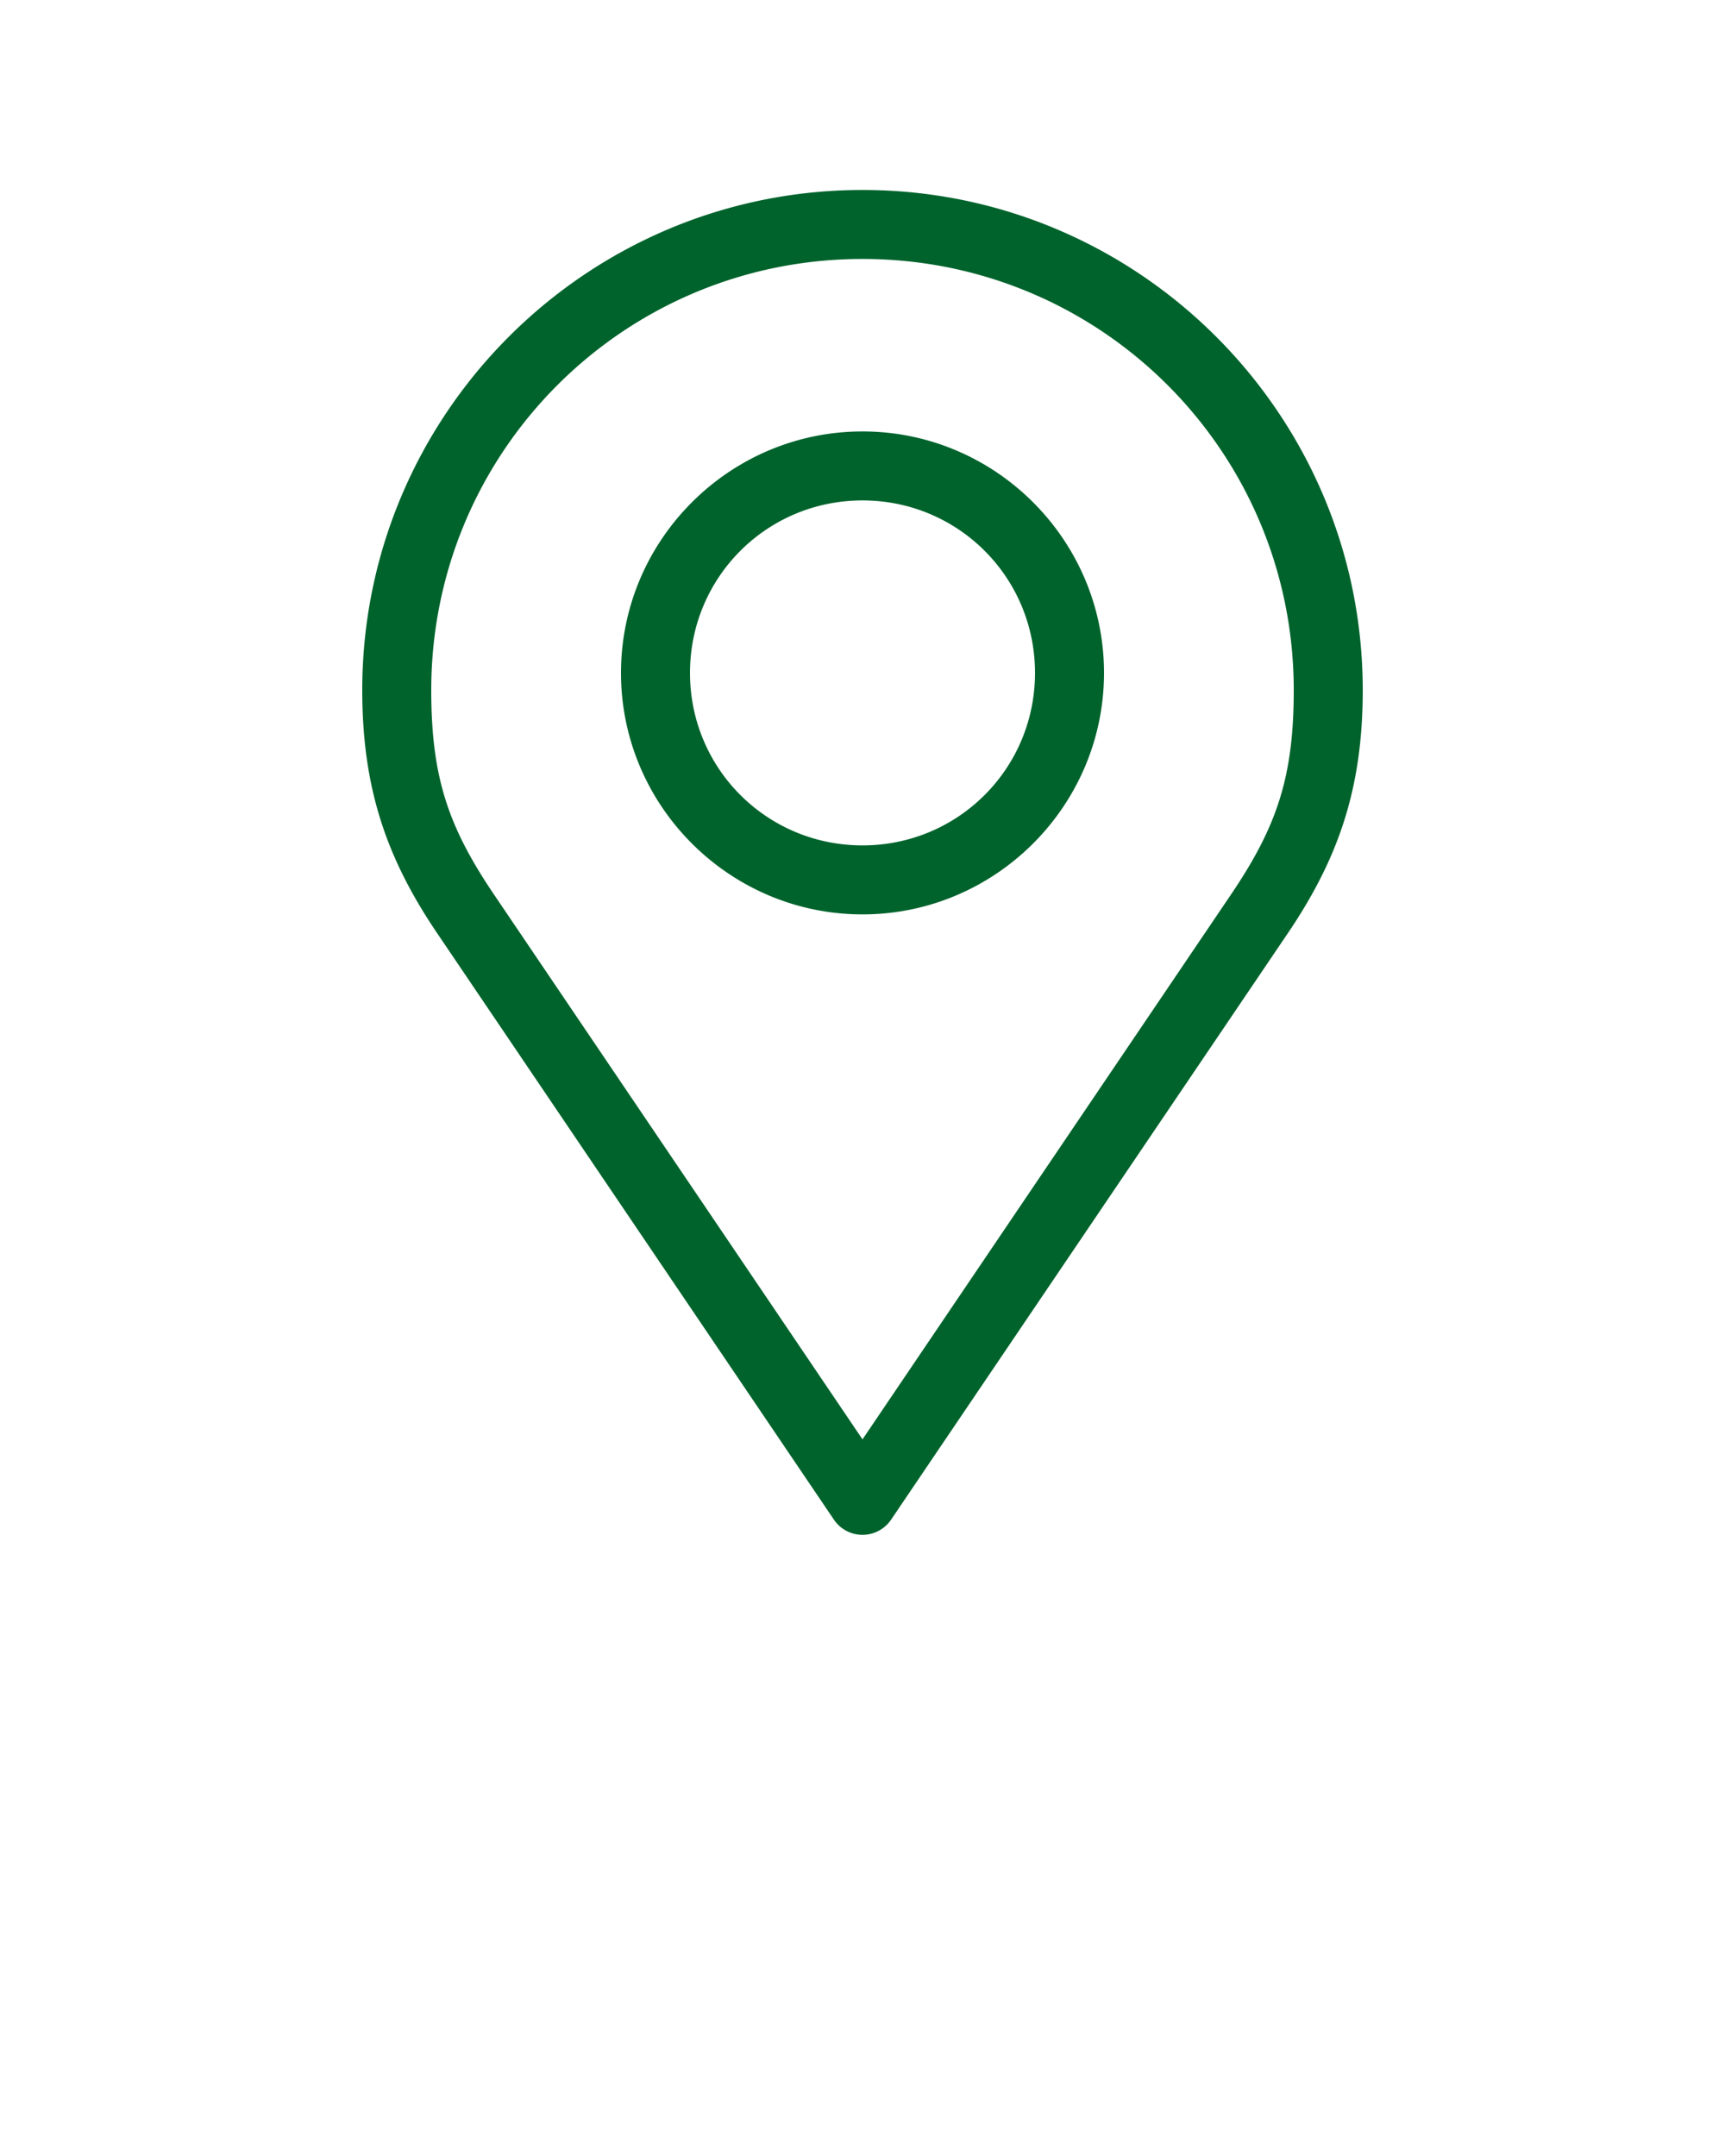
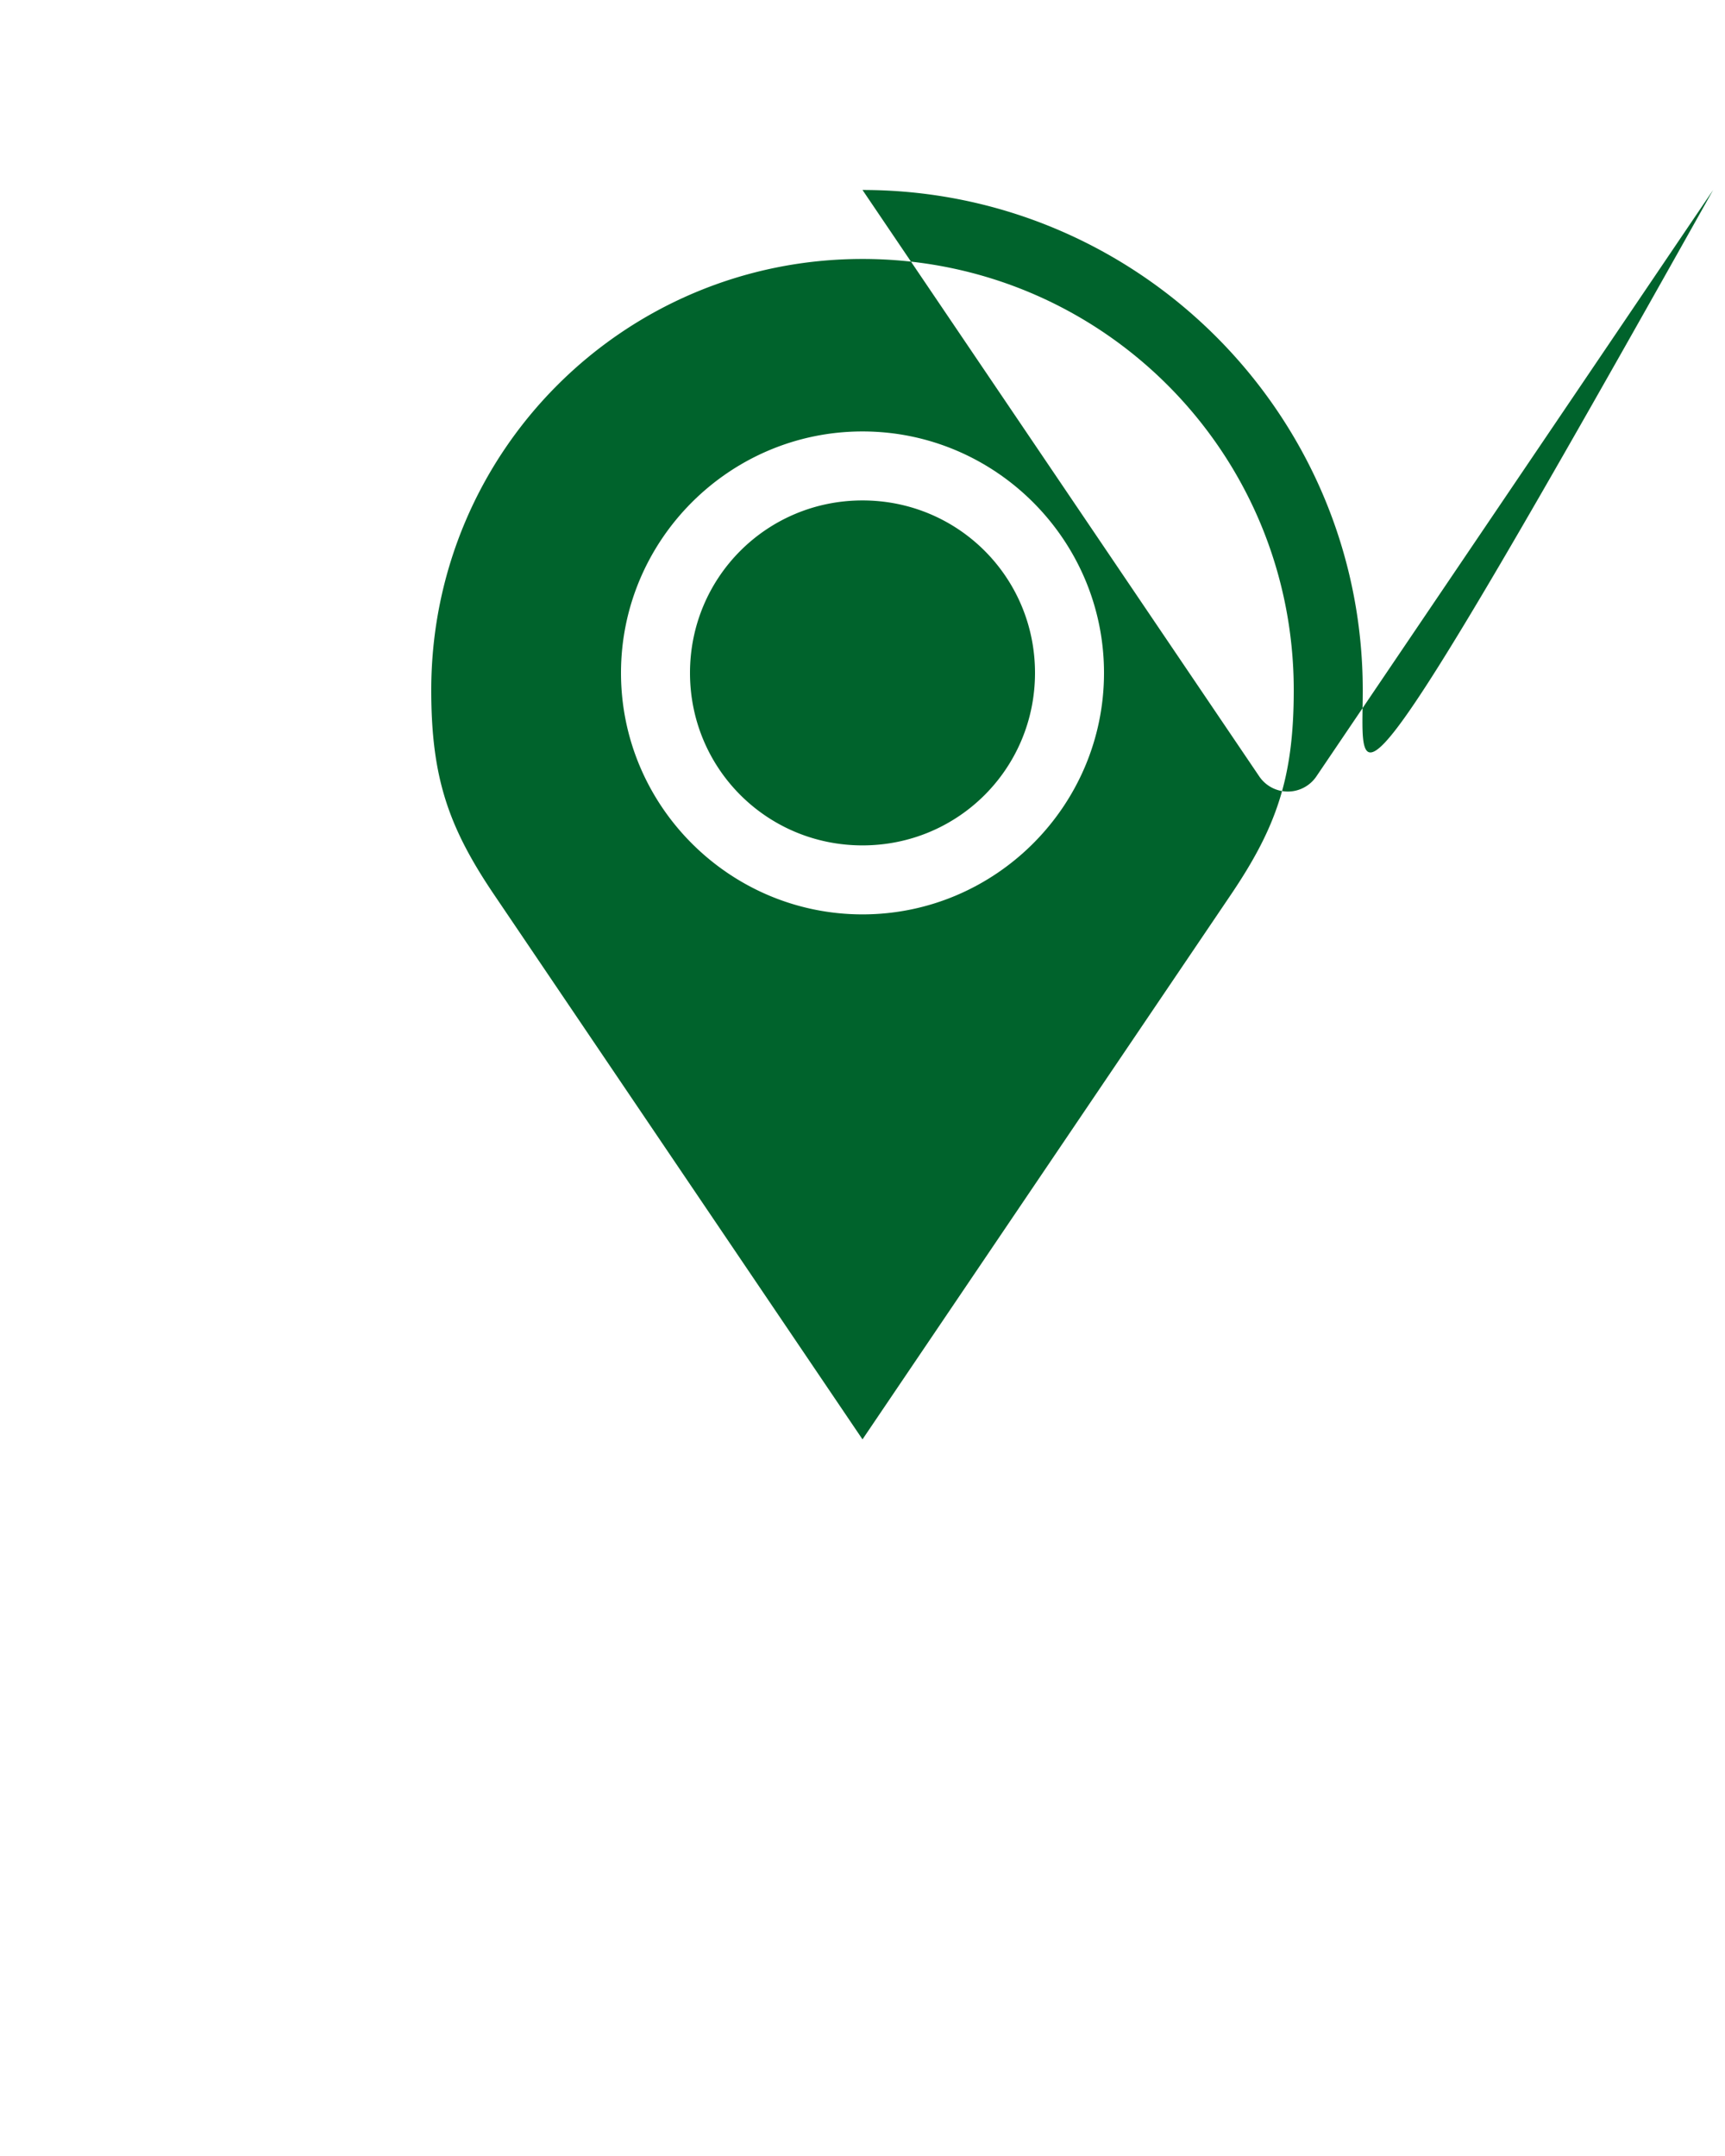
<svg xmlns="http://www.w3.org/2000/svg" version="1.1" x="0px" y="0px" viewBox="0 0 100 125">
  <g transform="translate(0,-952.362)">
-     <path style="text-indent:0;text-transform:none;direction:ltr;block-progression:tb;baseline-shift:baseline;color:#000000;enable-background:accumulate;" d="m 50,963.376 c -15.993,0 -29,13.007 -29,29 0,5.672 1.399,9.74 4.344,14.094 l 23,34 a 2,2 0 0 0 3.312,0 l 23,-34 C 77.601,1002.116 79,998.048 79,992.376 c 0,-15.993 -13.007,-29 -29,-29 z m 0,4 c 13.831,0 25,11.169 25,25 0,5.077 -0.998,7.945 -3.656,11.875 L 50,1035.813 28.656,1004.251 C 25.998,1000.321 25,997.453 25,992.376 c 0,-13.831 11.169,-25 25,-25 z m 0,10 c -7.708,0 -14,6.292 -14,14 0,7.708 6.292,14 14,14 7.708,0 14,-6.292 14,-14 0,-7.708 -6.292,-14 -14,-14 z m 0,4 c 5.546,0 10,4.454 10,10 0,5.546 -4.454,10 -10,10 -5.546,0 -10,-4.454 -10,-10 0,-5.546 4.454,-10 10,-10 z" fill="#00632C" fill-opacity="1" marker="none" visibility="visible" display="inline" overflow="visible" />
+     <path style="text-indent:0;text-transform:none;direction:ltr;block-progression:tb;baseline-shift:baseline;color:#000000;enable-background:accumulate;" d="m 50,963.376 l 23,34 a 2,2 0 0 0 3.312,0 l 23,-34 C 77.601,1002.116 79,998.048 79,992.376 c 0,-15.993 -13.007,-29 -29,-29 z m 0,4 c 13.831,0 25,11.169 25,25 0,5.077 -0.998,7.945 -3.656,11.875 L 50,1035.813 28.656,1004.251 C 25.998,1000.321 25,997.453 25,992.376 c 0,-13.831 11.169,-25 25,-25 z m 0,10 c -7.708,0 -14,6.292 -14,14 0,7.708 6.292,14 14,14 7.708,0 14,-6.292 14,-14 0,-7.708 -6.292,-14 -14,-14 z m 0,4 c 5.546,0 10,4.454 10,10 0,5.546 -4.454,10 -10,10 -5.546,0 -10,-4.454 -10,-10 0,-5.546 4.454,-10 10,-10 z" fill="#00632C" fill-opacity="1" marker="none" visibility="visible" display="inline" overflow="visible" />
  </g>
</svg>